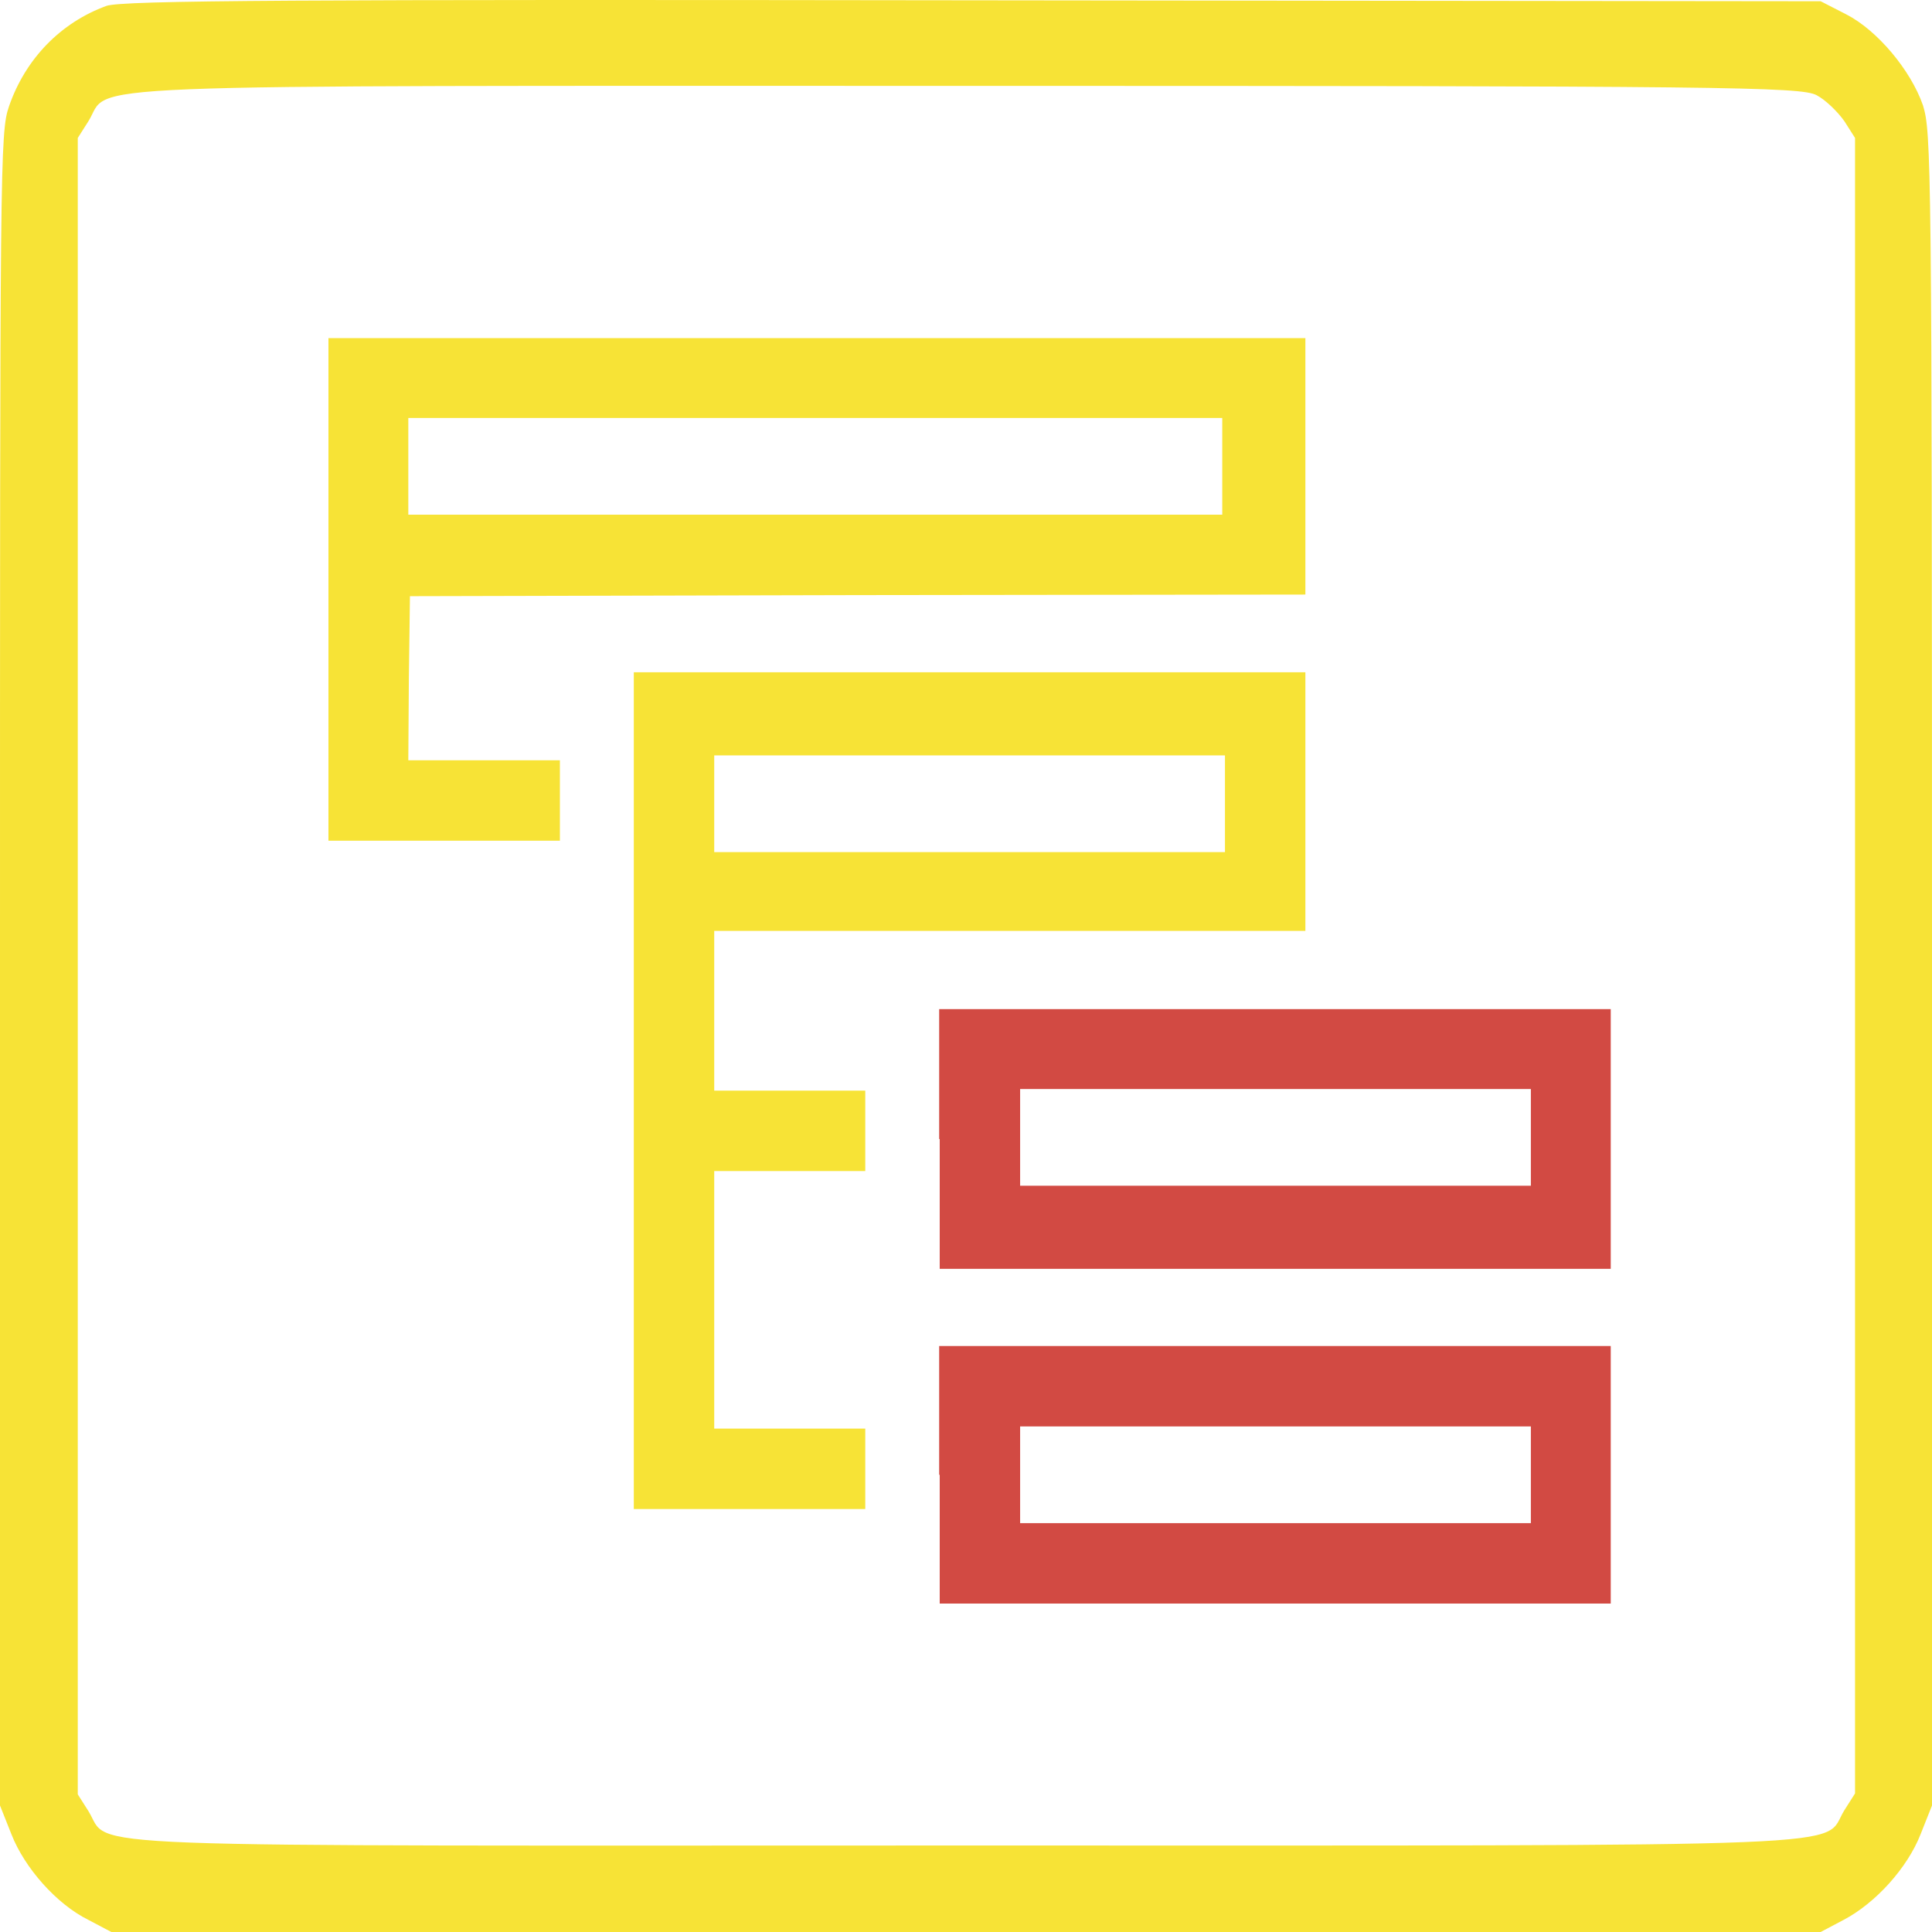
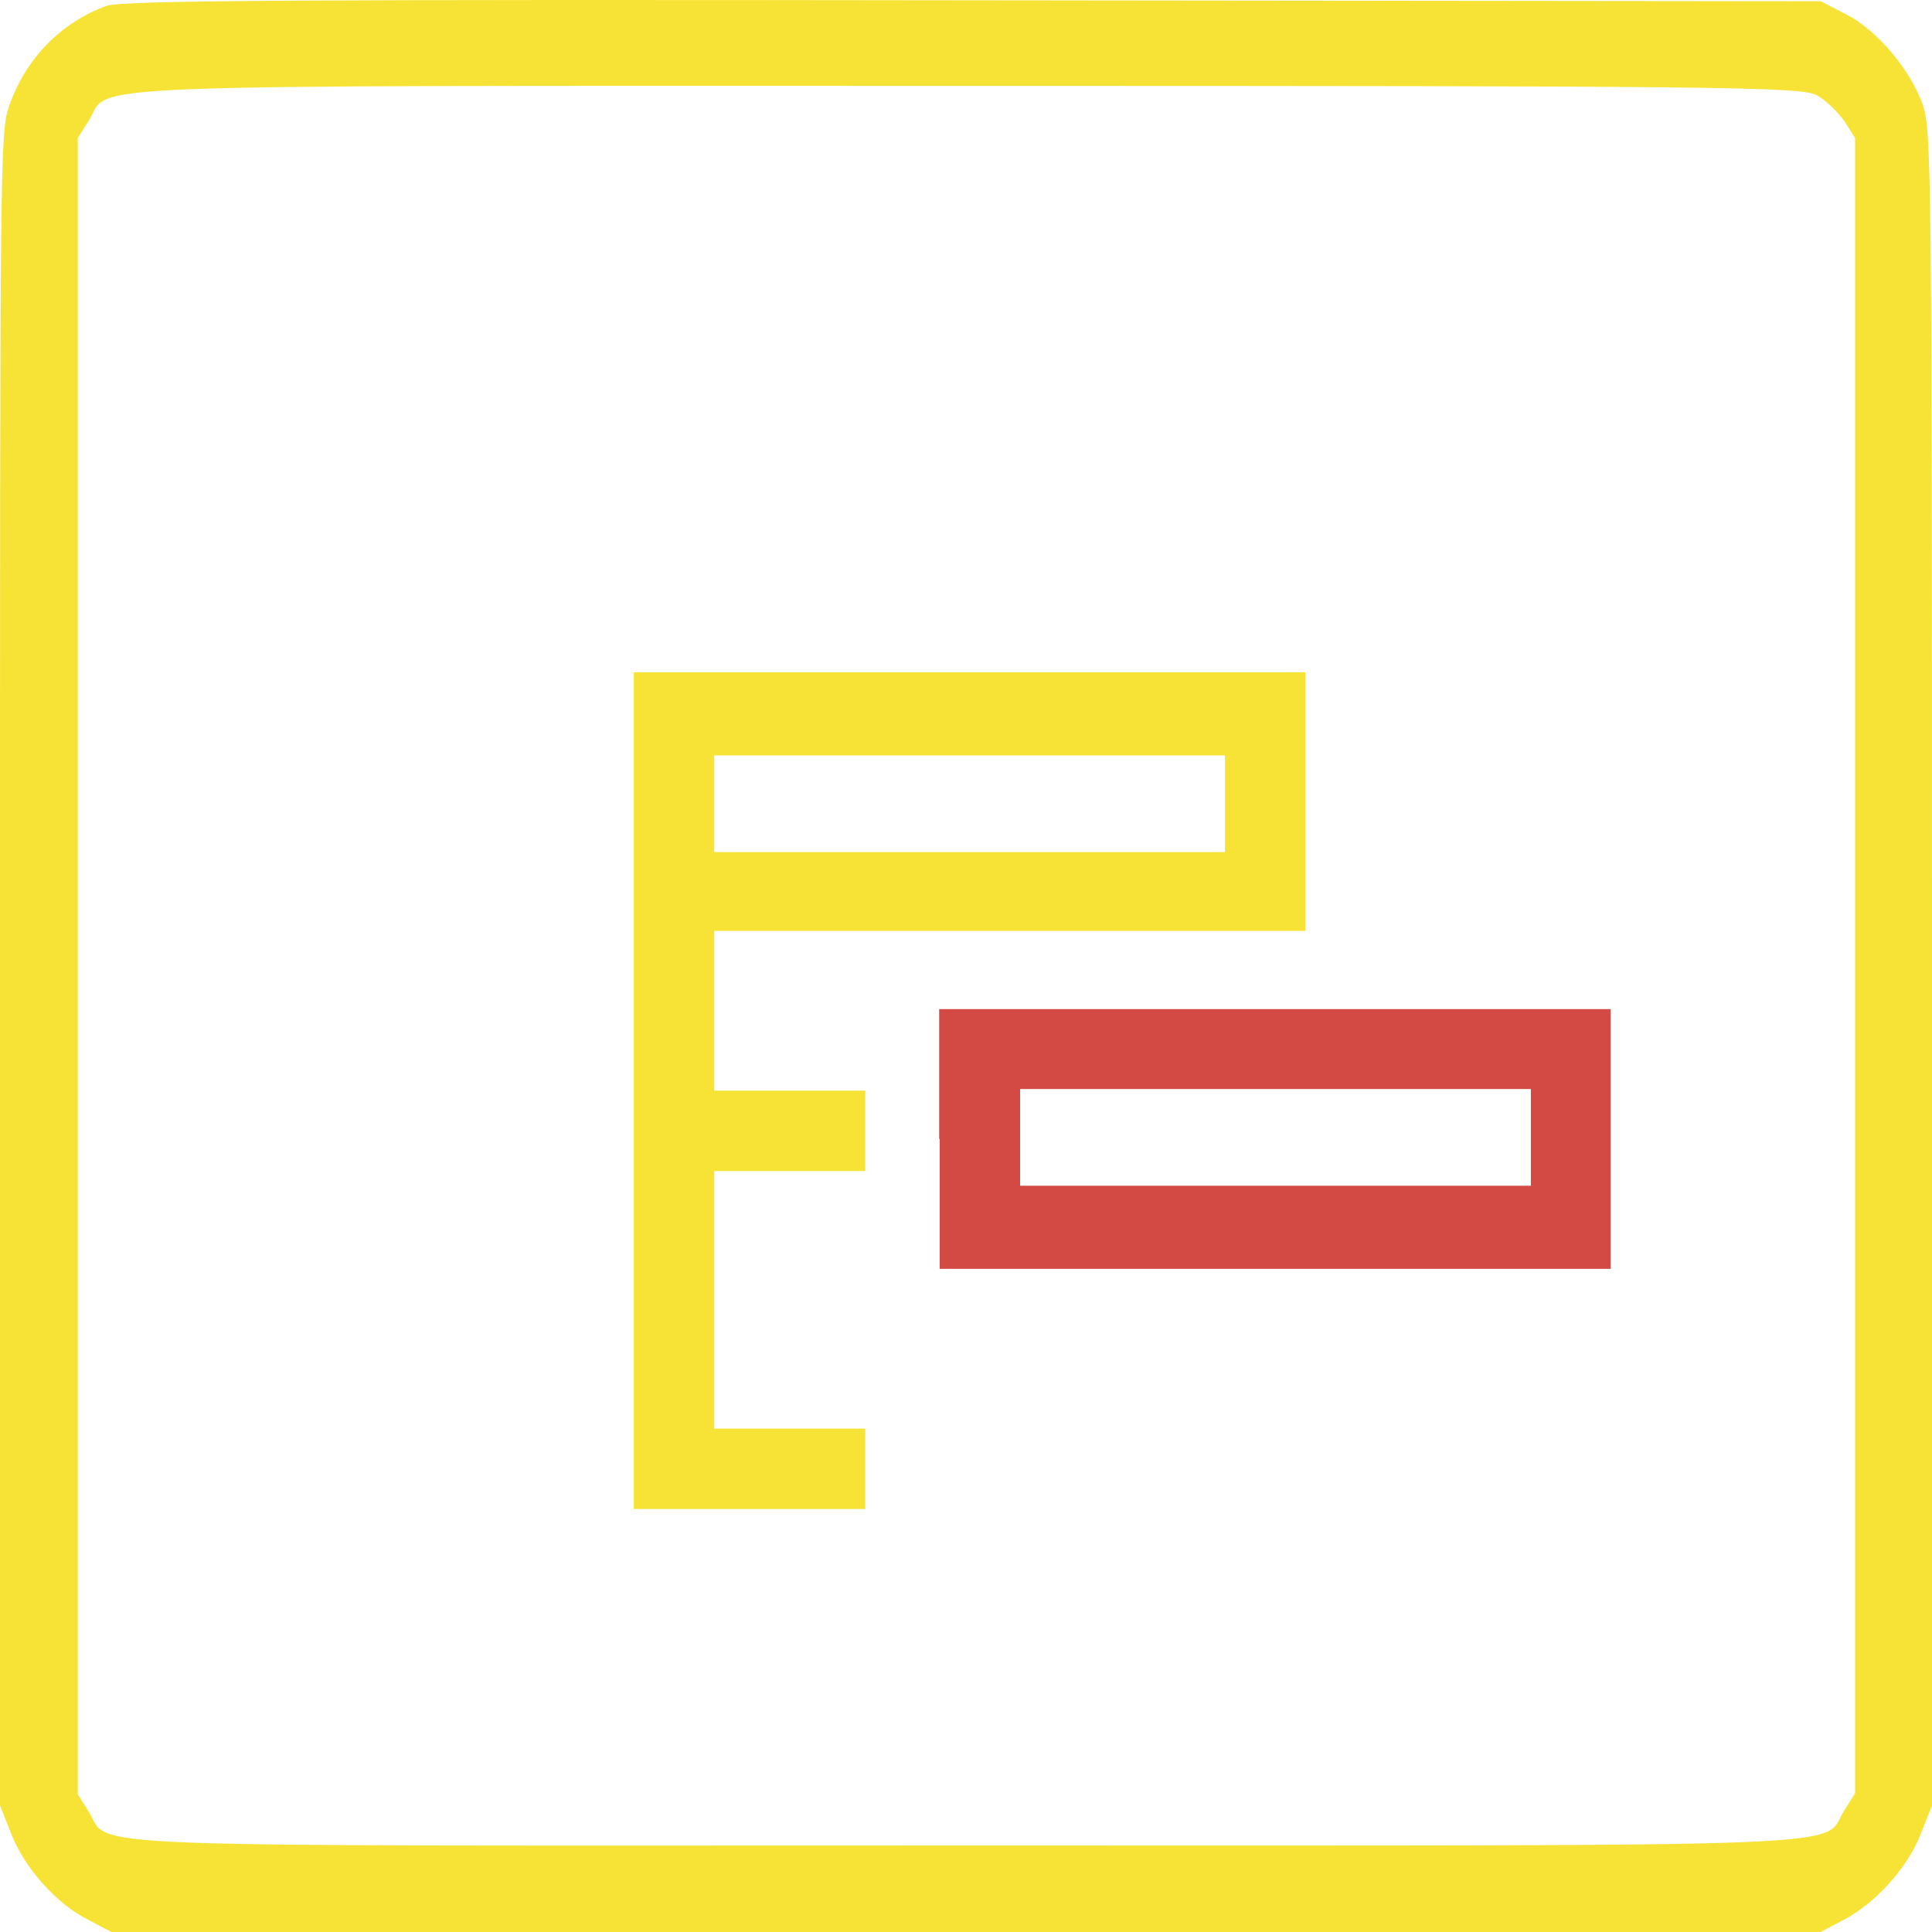
<svg xmlns="http://www.w3.org/2000/svg" width="200" height="200" viewBox="0 0 200 200" fill="none">
  <path d="M11.017 0.61C6.271 2.343 2.627 6.098 0.932 11.008C0 13.704 0 16.592 0 100.353V186.906L1.186 189.891C2.542 193.357 5.847 197.112 9.153 198.748L11.525 200H100H188.475L190.847 198.748C194.153 197.015 197.458 193.357 198.814 189.891L200 186.906V100.353C200 16.399 199.915 13.704 199.068 10.912C197.797 7.253 194.322 3.113 191.102 1.477L188.475 0.129L100.763 0.032C31.017 -0.064 12.627 0.032 11.017 0.61ZM188.051 9.853C188.983 10.334 190.254 11.586 190.932 12.549L192.034 14.282V99.968V185.655L190.932 187.388C188.475 191.335 195.678 191.046 100.085 191.046C4.492 191.046 11.61 191.431 9.153 187.484L8.051 185.751V100.064V14.282L9.153 12.549C11.61 8.601 4.322 8.89 99.915 8.89C178.559 8.89 186.441 8.986 188.051 9.853Z" fill="#F7E336" />
-   <path d="M34 60.986V87.029L45.981 87.029H57.961V82.867V78.704L50.087 78.704H42.268L42.325 70.211L42.437 61.717L88.785 61.605L135.133 61.549V48.274V35H84.566H34V60.986ZM126.527 48.274V53.281H84.397H42.268V48.274V43.268H84.397H126.527V48.274Z" fill="#F7E336" />
  <path d="M65.611 112.902V156.213H77.592H89.572V152.051V147.888H81.754H73.936V134.558V121.227L81.754 121.227H89.572V117.065V112.902H81.754H73.936V104.634V96.366H104.534H135.133V83.035V69.592H100.372H65.611V112.902ZM126.808 83.204V88.21H100.372H73.936V83.204V78.198H100.372H126.808V83.204Z" fill="#F7E336" />
  <path d="M97.278 117.909V131.352H132.039H166.743V117.909V104.466L131.983 104.465H97.222V117.909H97.278ZM158.475 117.74V122.746H132.039H105.603V117.74V112.734H132.039H158.475V117.74Z" fill="#D24A43" />
-   <path d="M97.278 152.669V166L132.039 166H166.743V152.67V139.339L131.983 139.339H97.222V152.669H97.278ZM158.475 152.669V157.675H132.039H105.603V152.669V147.663H132.039H158.475V152.669Z" fill="#D24A43" />
</svg>